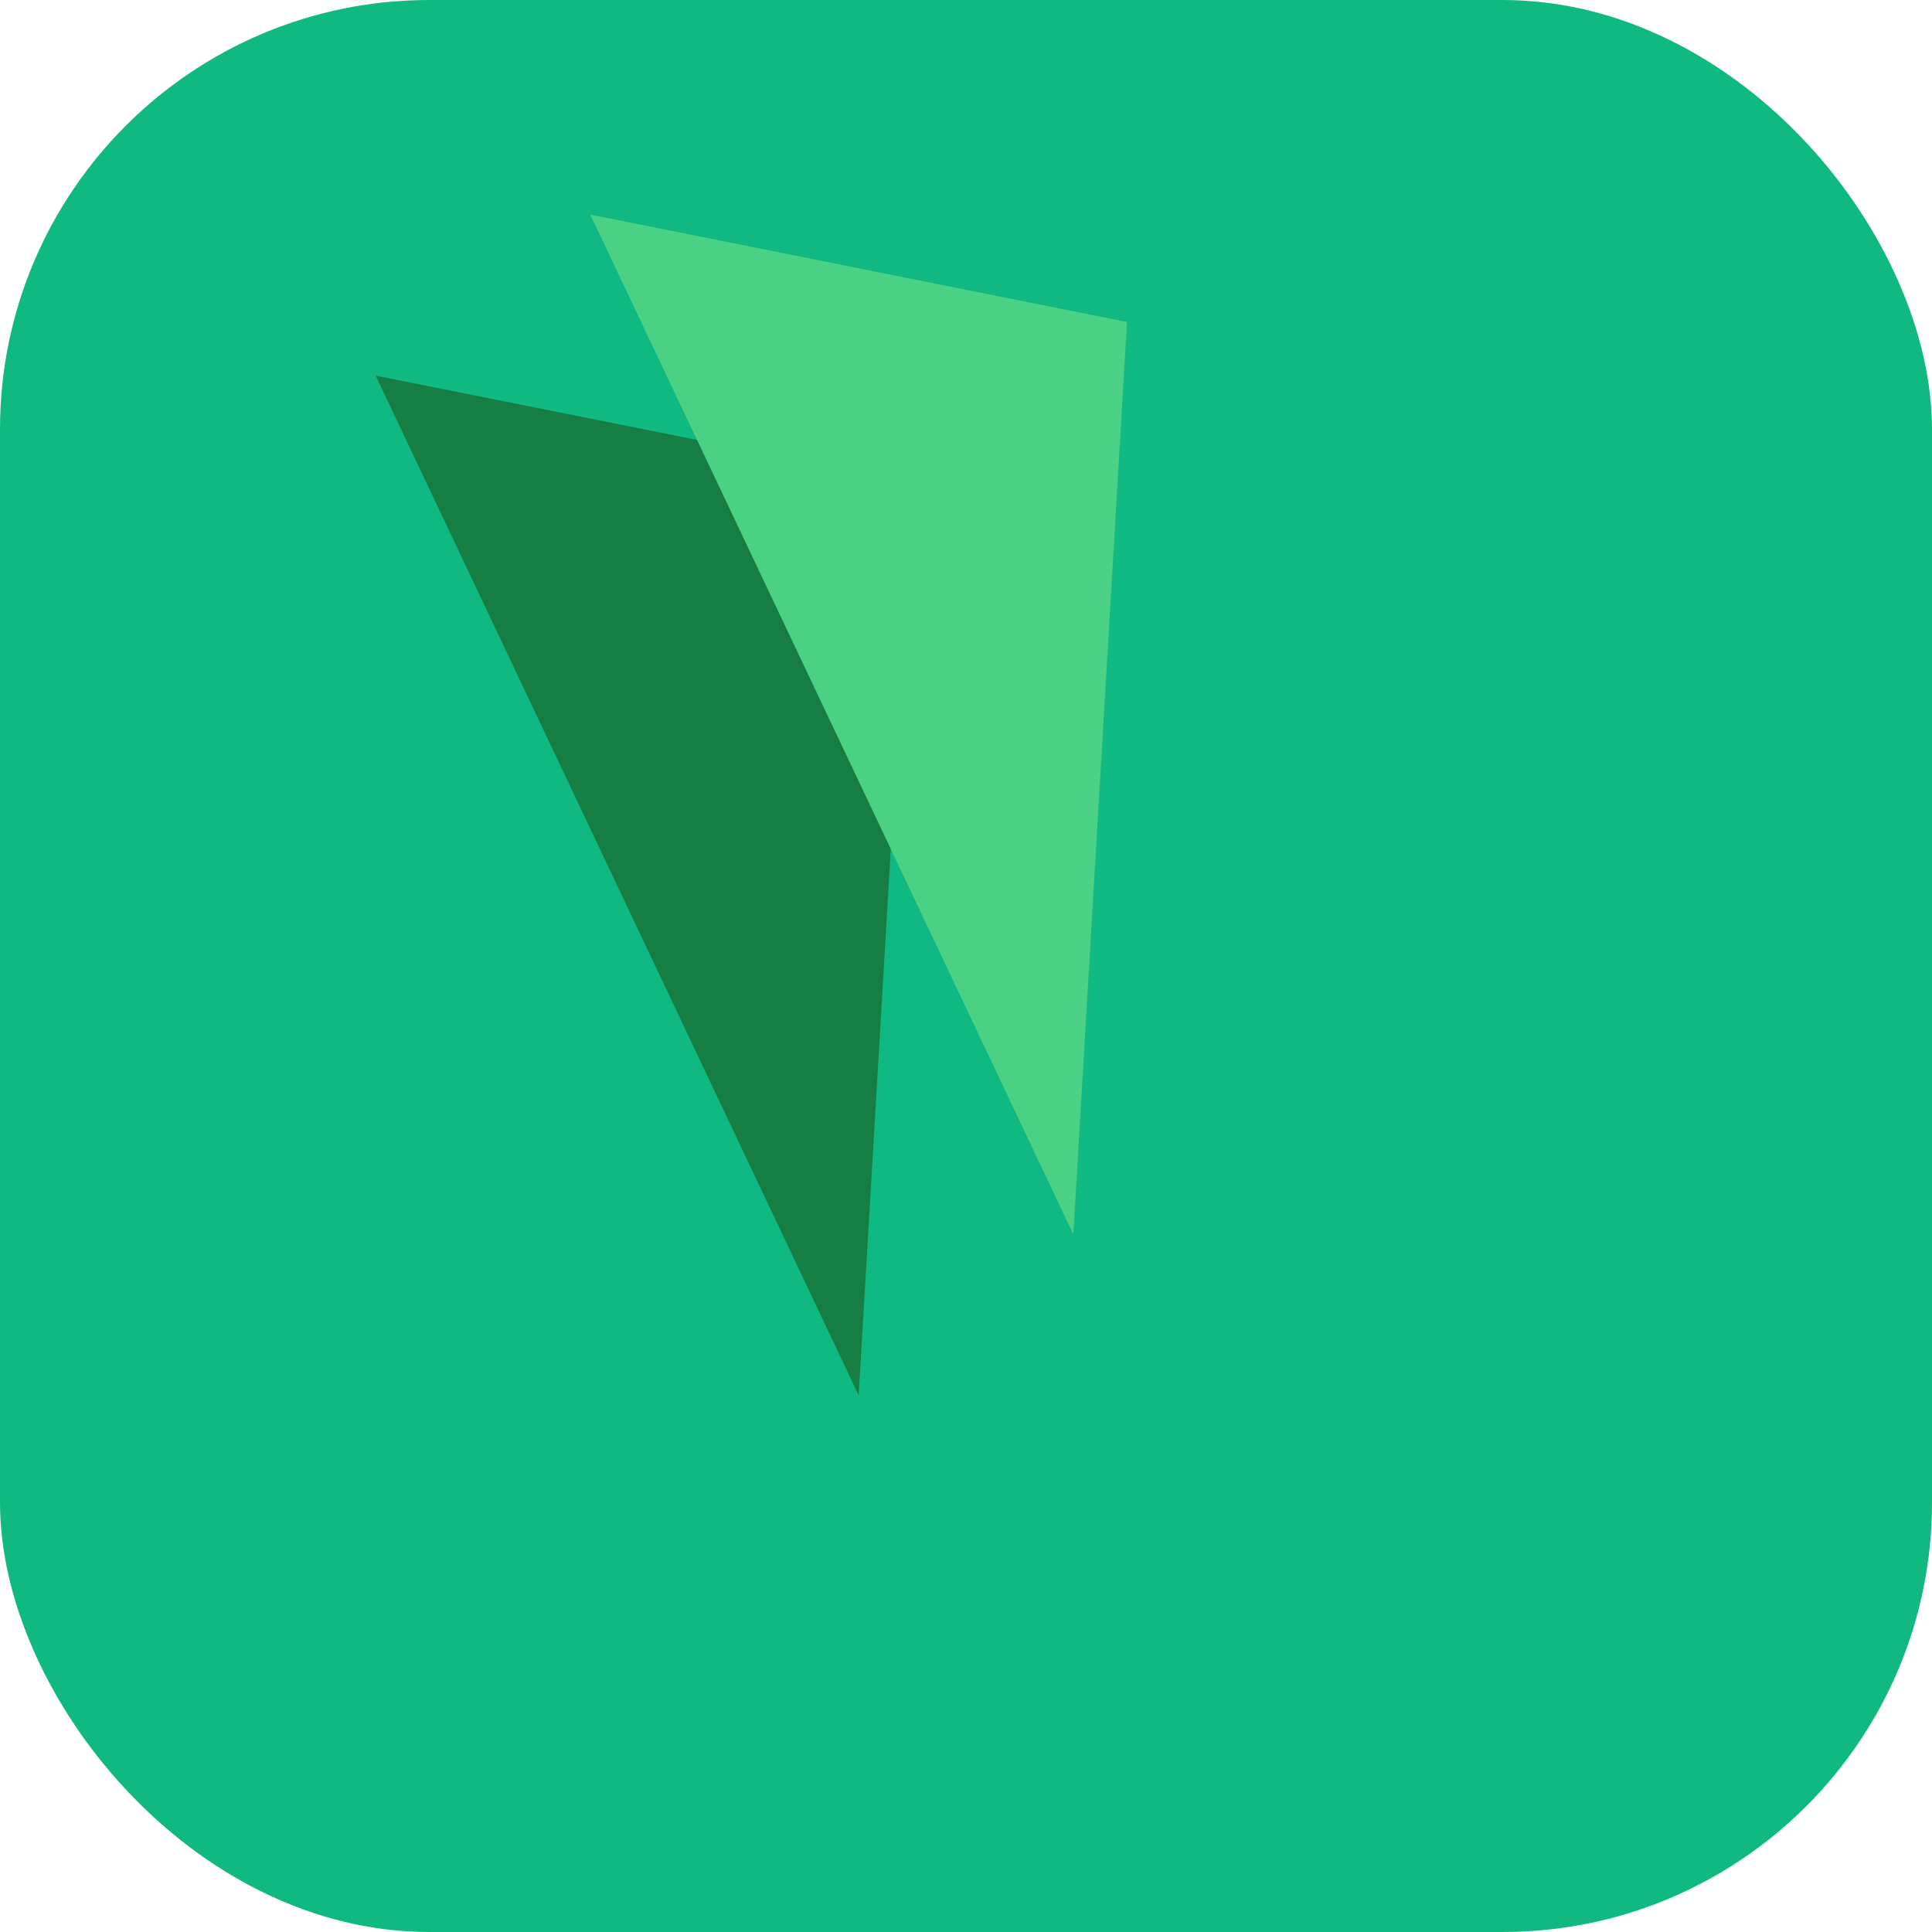
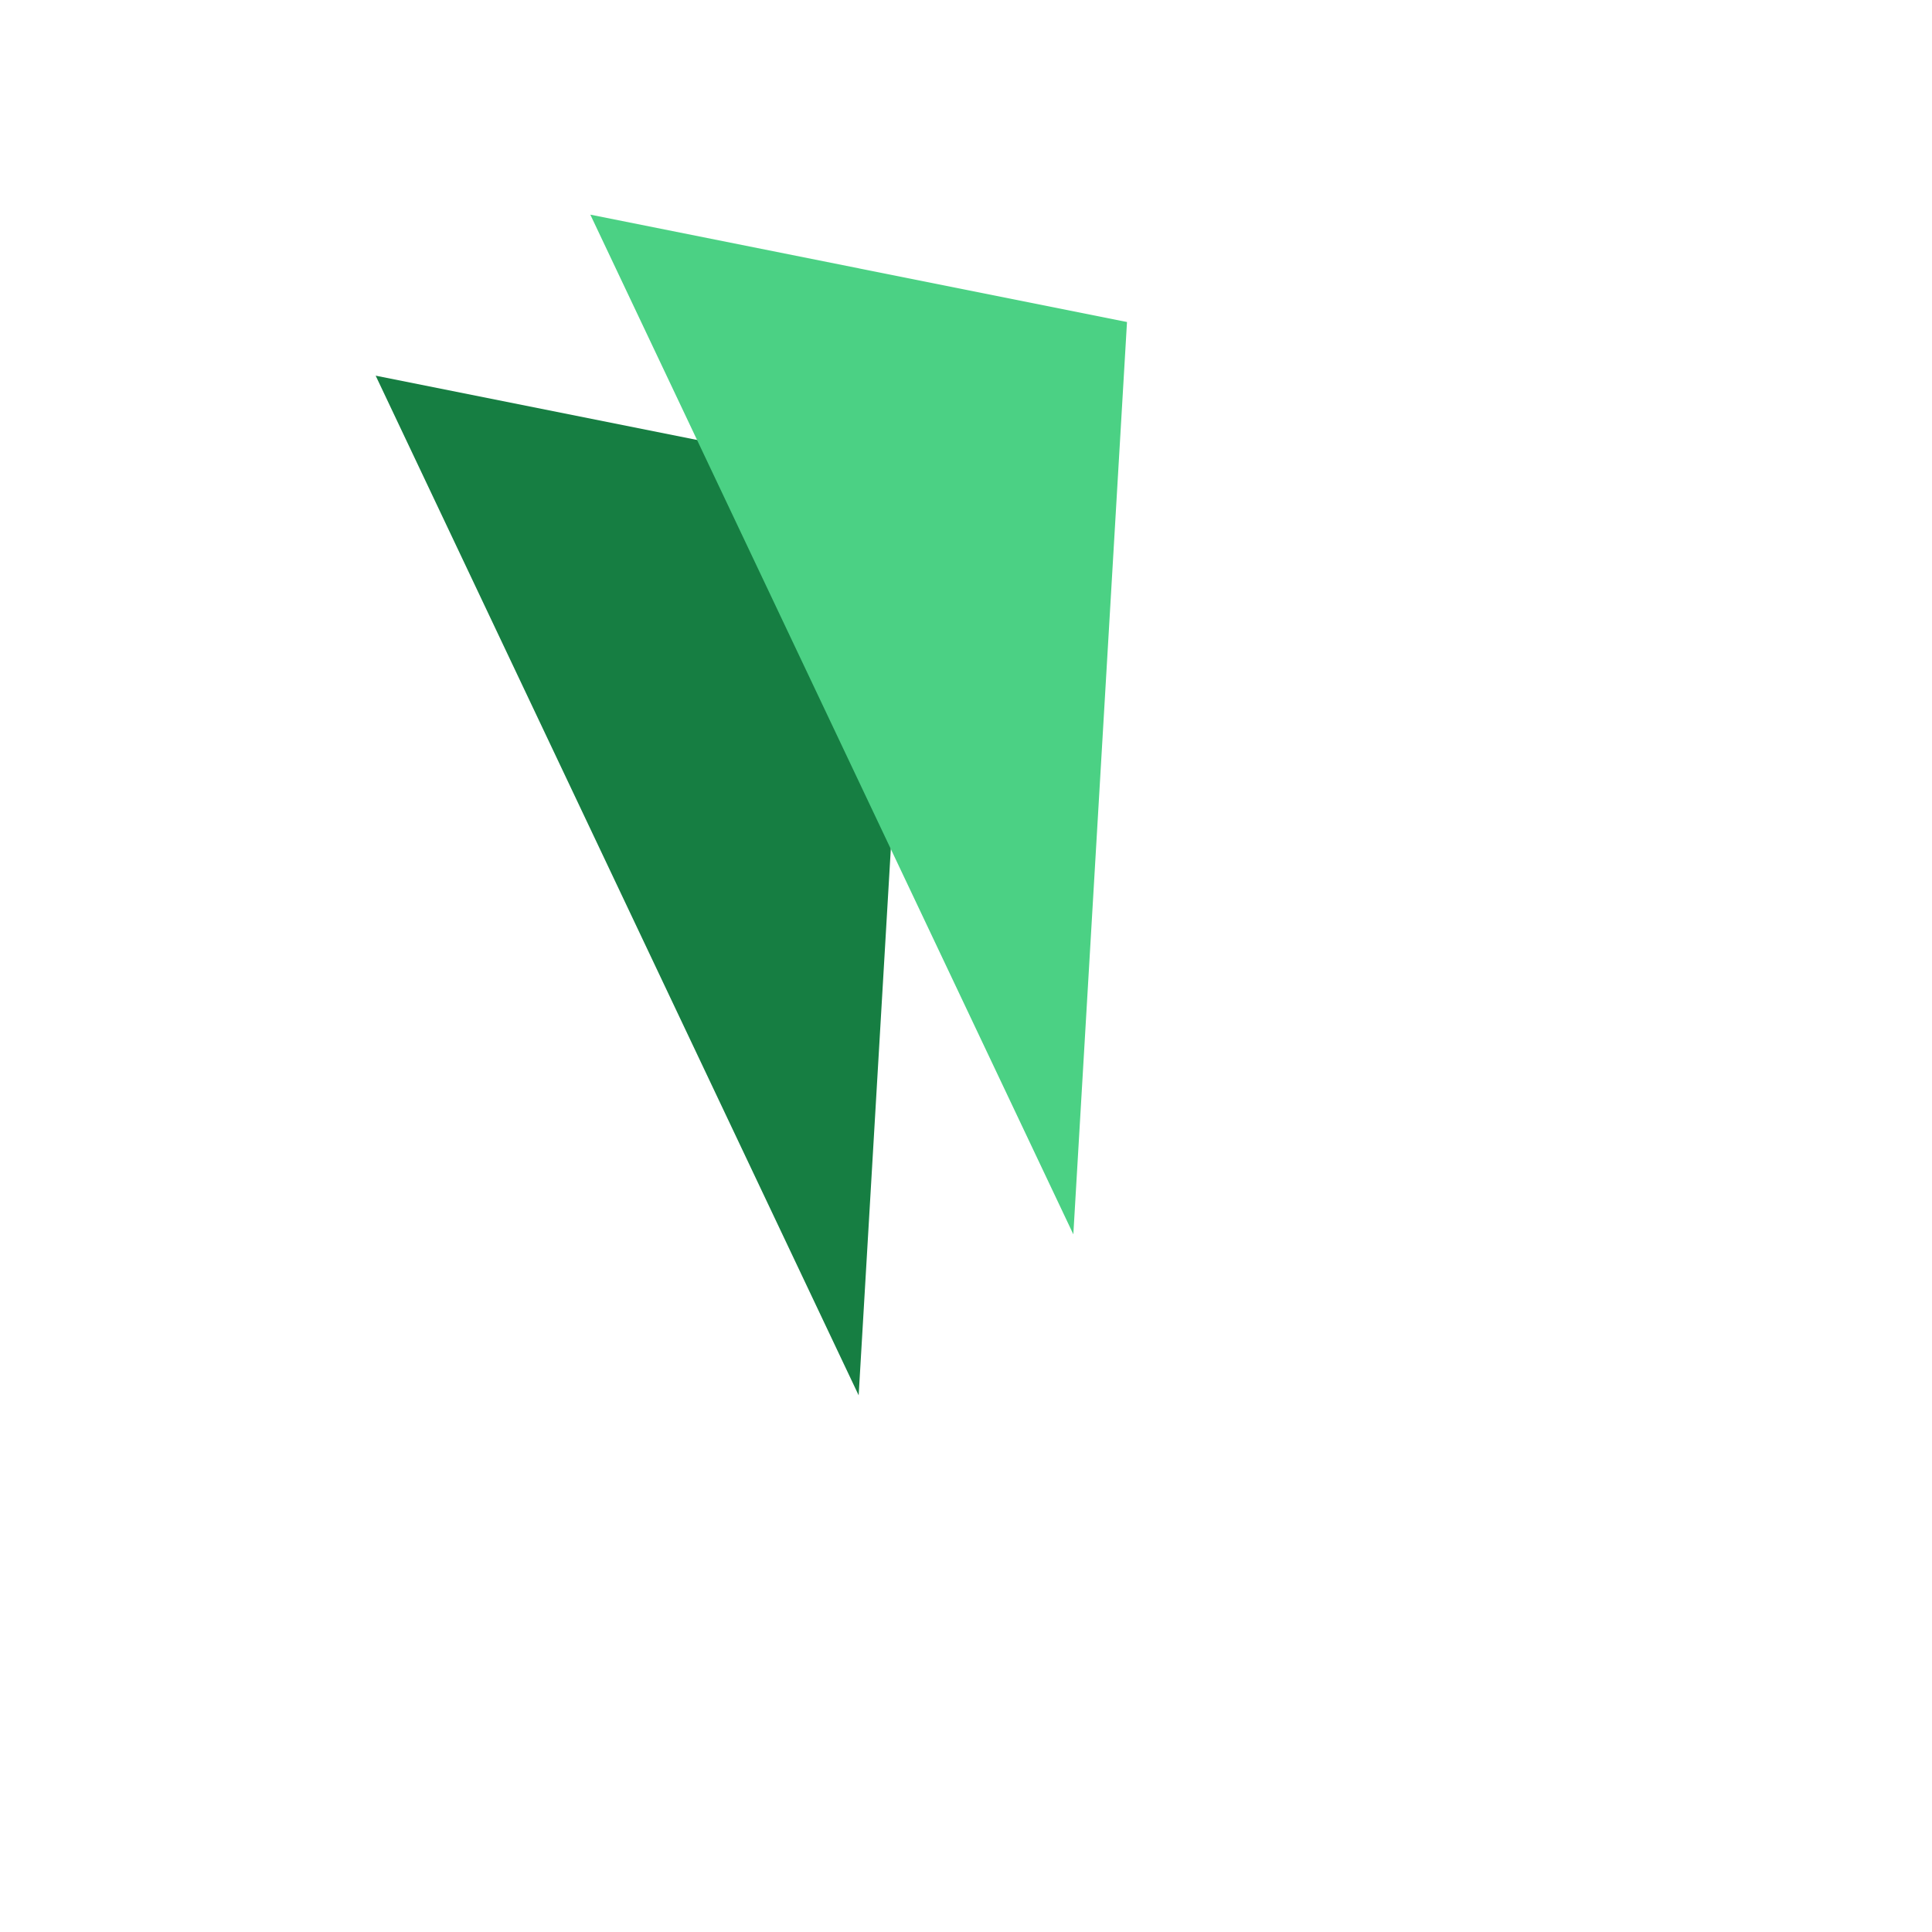
<svg xmlns="http://www.w3.org/2000/svg" width="180" height="180" viewBox="0 0 180 180" fill="none">
-   <rect width="180" height="180" rx="40" fill="#10B981" />
  <path d="M85 45L80 130L35 35L85 45Z" fill="#167E42" />
-   <path d="M105 30L100 115L55 20L105 30Z" fill="#4BD184" />
+   <path d="M105 30L100 115L55 20L105 30" fill="#4BD184" />
</svg>